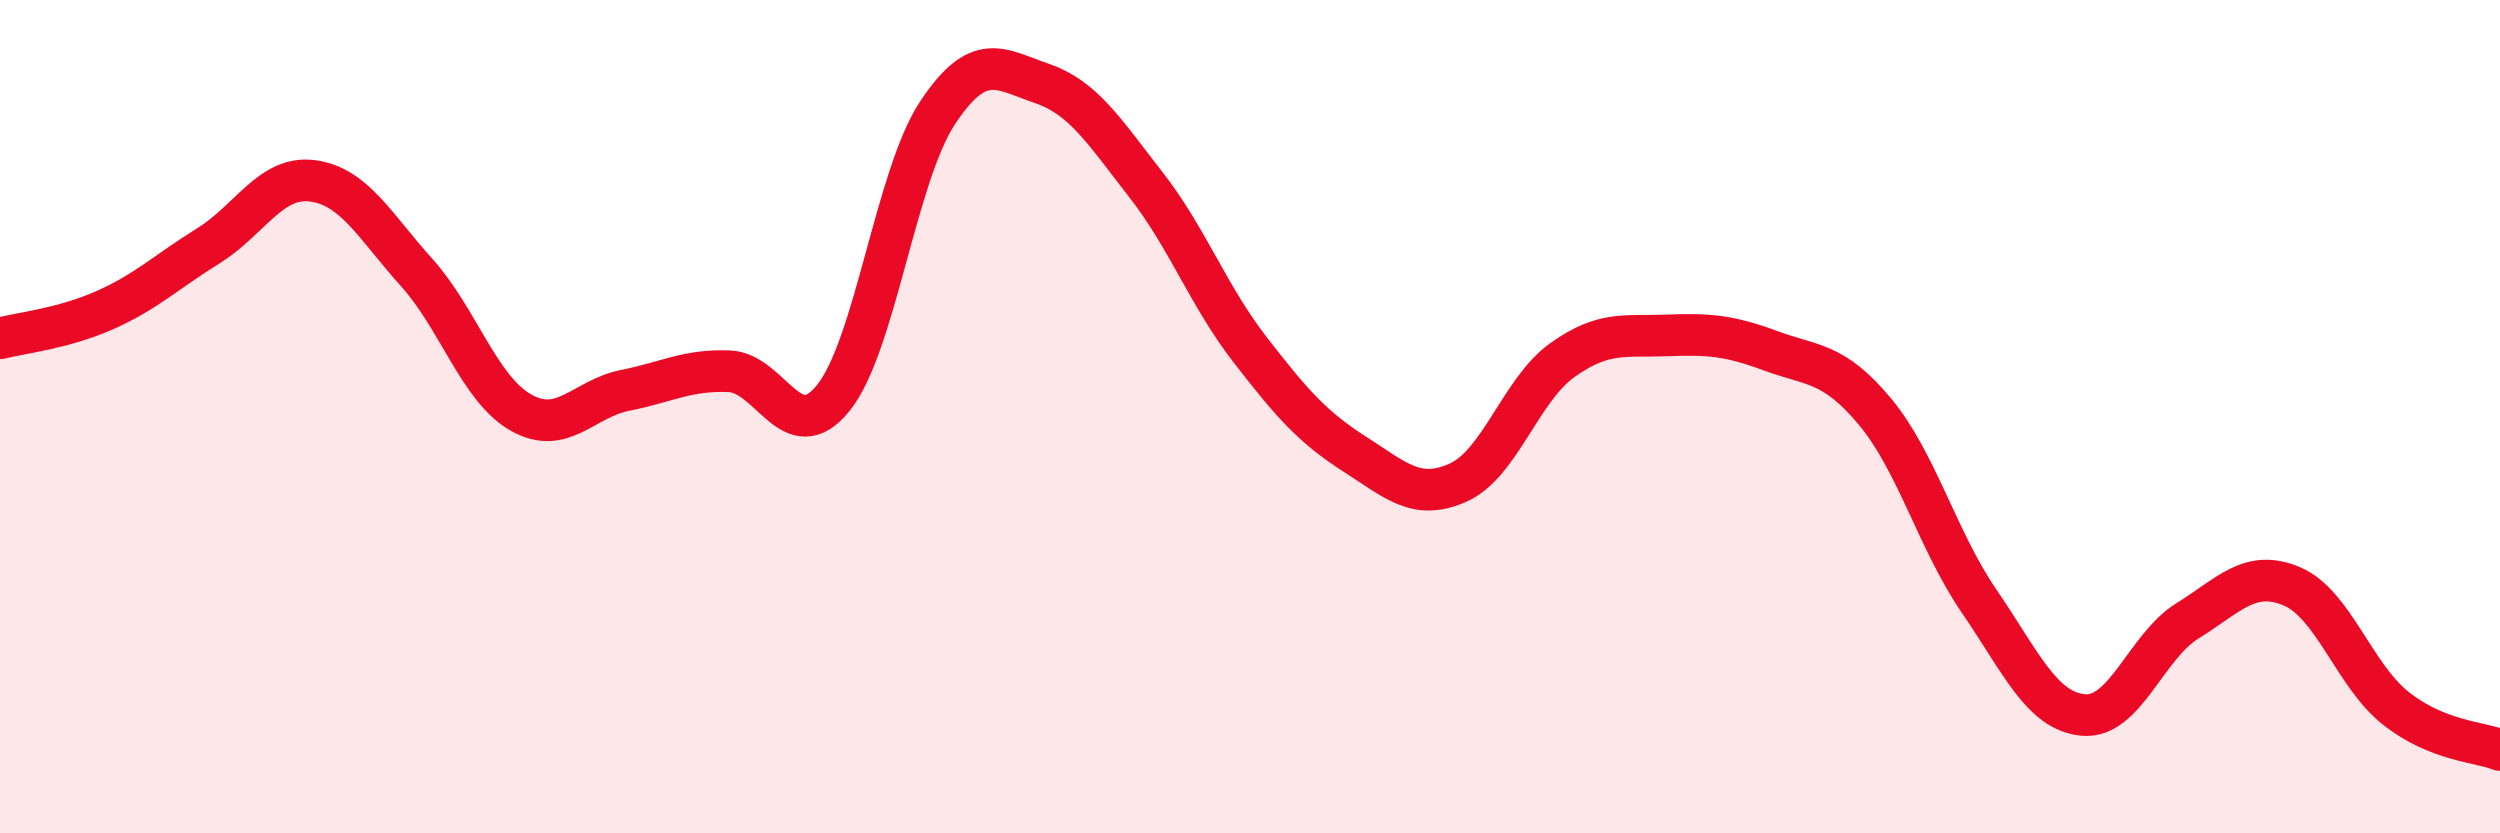
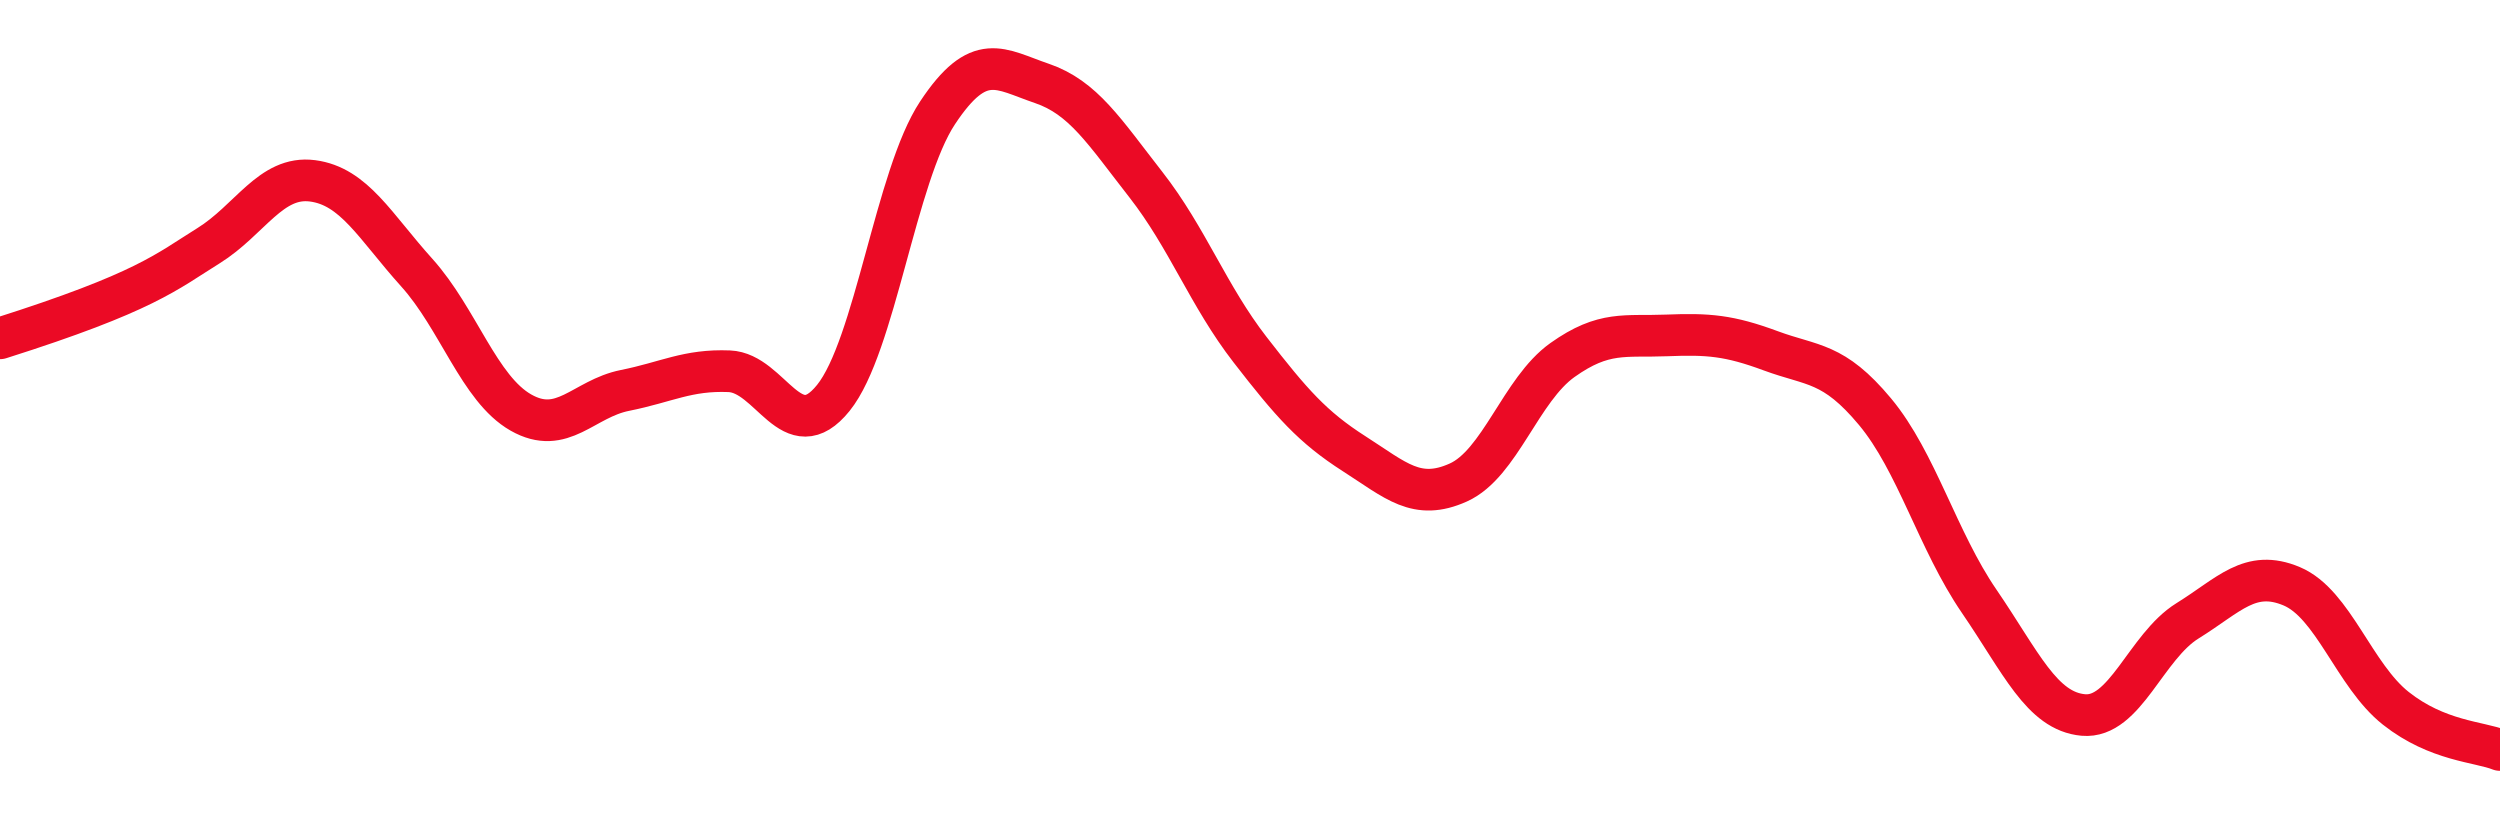
<svg xmlns="http://www.w3.org/2000/svg" width="60" height="20" viewBox="0 0 60 20">
-   <path d="M 0,8.12 C 0.5,7.99 1.5,7.89 2.5,7.45 C 3.5,7.01 4,6.52 5,5.9 C 6,5.28 6.5,4.21 7.5,4.34 C 8.5,4.47 9,5.43 10,6.54 C 11,7.65 11.5,9.33 12.5,9.9 C 13.5,10.47 14,9.57 15,9.37 C 16,9.17 16.5,8.87 17.5,8.91 C 18.5,8.95 19,10.79 20,9.55 C 21,8.31 21.5,4.22 22.5,2.71 C 23.5,1.2 24,1.66 25,2 C 26,2.34 26.5,3.15 27.5,4.43 C 28.5,5.71 29,7.1 30,8.39 C 31,9.68 31.5,10.25 32.5,10.89 C 33.5,11.53 34,12.03 35,11.58 C 36,11.13 36.5,9.35 37.5,8.64 C 38.5,7.93 39,8.09 40,8.05 C 41,8.01 41.5,8.05 42.5,8.42 C 43.5,8.79 44,8.68 45,9.88 C 46,11.08 46.5,12.97 47.5,14.43 C 48.5,15.89 49,17.07 50,17.16 C 51,17.25 51.5,15.52 52.5,14.9 C 53.5,14.28 54,13.65 55,14.07 C 56,14.49 56.5,16.21 57.5,17 C 58.5,17.79 59.5,17.8 60,18L60 20L0 20Z" fill="#EB0A25" opacity="0.1" stroke-linecap="round" stroke-linejoin="round" />
-   <path d="M 0,8.12 C 0.5,7.99 1.5,7.89 2.5,7.45 C 3.5,7.01 4,6.52 5,5.9 C 6,5.28 6.5,4.21 7.5,4.34 C 8.5,4.47 9,5.43 10,6.54 C 11,7.65 11.5,9.33 12.5,9.9 C 13.5,10.47 14,9.57 15,9.37 C 16,9.17 16.5,8.87 17.5,8.91 C 18.5,8.95 19,10.79 20,9.55 C 21,8.31 21.5,4.22 22.5,2.71 C 23.5,1.2 24,1.66 25,2 C 26,2.34 26.5,3.15 27.5,4.43 C 28.5,5.71 29,7.1 30,8.39 C 31,9.68 31.5,10.25 32.5,10.89 C 33.5,11.53 34,12.03 35,11.58 C 36,11.13 36.5,9.35 37.5,8.64 C 38.5,7.93 39,8.09 40,8.05 C 41,8.01 41.5,8.05 42.5,8.42 C 43.5,8.79 44,8.68 45,9.88 C 46,11.08 46.5,12.97 47.5,14.43 C 48.5,15.89 49,17.07 50,17.16 C 51,17.25 51.5,15.52 52.5,14.9 C 53.5,14.28 54,13.65 55,14.07 C 56,14.49 56.5,16.21 57.5,17 C 58.5,17.79 59.5,17.8 60,18" stroke="#EB0A25" stroke-width="1" fill="none" stroke-linecap="round" stroke-linejoin="round" />
+   <path d="M 0,8.12 C 3.5,7.01 4,6.52 5,5.9 C 6,5.28 6.5,4.21 7.5,4.34 C 8.5,4.47 9,5.43 10,6.54 C 11,7.65 11.5,9.33 12.5,9.9 C 13.5,10.47 14,9.57 15,9.37 C 16,9.17 16.5,8.87 17.5,8.91 C 18.5,8.95 19,10.79 20,9.55 C 21,8.31 21.5,4.22 22.5,2.71 C 23.5,1.2 24,1.66 25,2 C 26,2.34 26.5,3.15 27.5,4.43 C 28.5,5.71 29,7.1 30,8.39 C 31,9.68 31.5,10.25 32.5,10.89 C 33.5,11.53 34,12.03 35,11.58 C 36,11.13 36.5,9.35 37.5,8.64 C 38.5,7.93 39,8.09 40,8.05 C 41,8.01 41.5,8.05 42.5,8.42 C 43.5,8.79 44,8.68 45,9.88 C 46,11.08 46.5,12.97 47.5,14.43 C 48.5,15.89 49,17.07 50,17.16 C 51,17.25 51.5,15.52 52.5,14.9 C 53.5,14.28 54,13.65 55,14.07 C 56,14.49 56.5,16.21 57.5,17 C 58.5,17.79 59.5,17.8 60,18" stroke="#EB0A25" stroke-width="1" fill="none" stroke-linecap="round" stroke-linejoin="round" />
</svg>